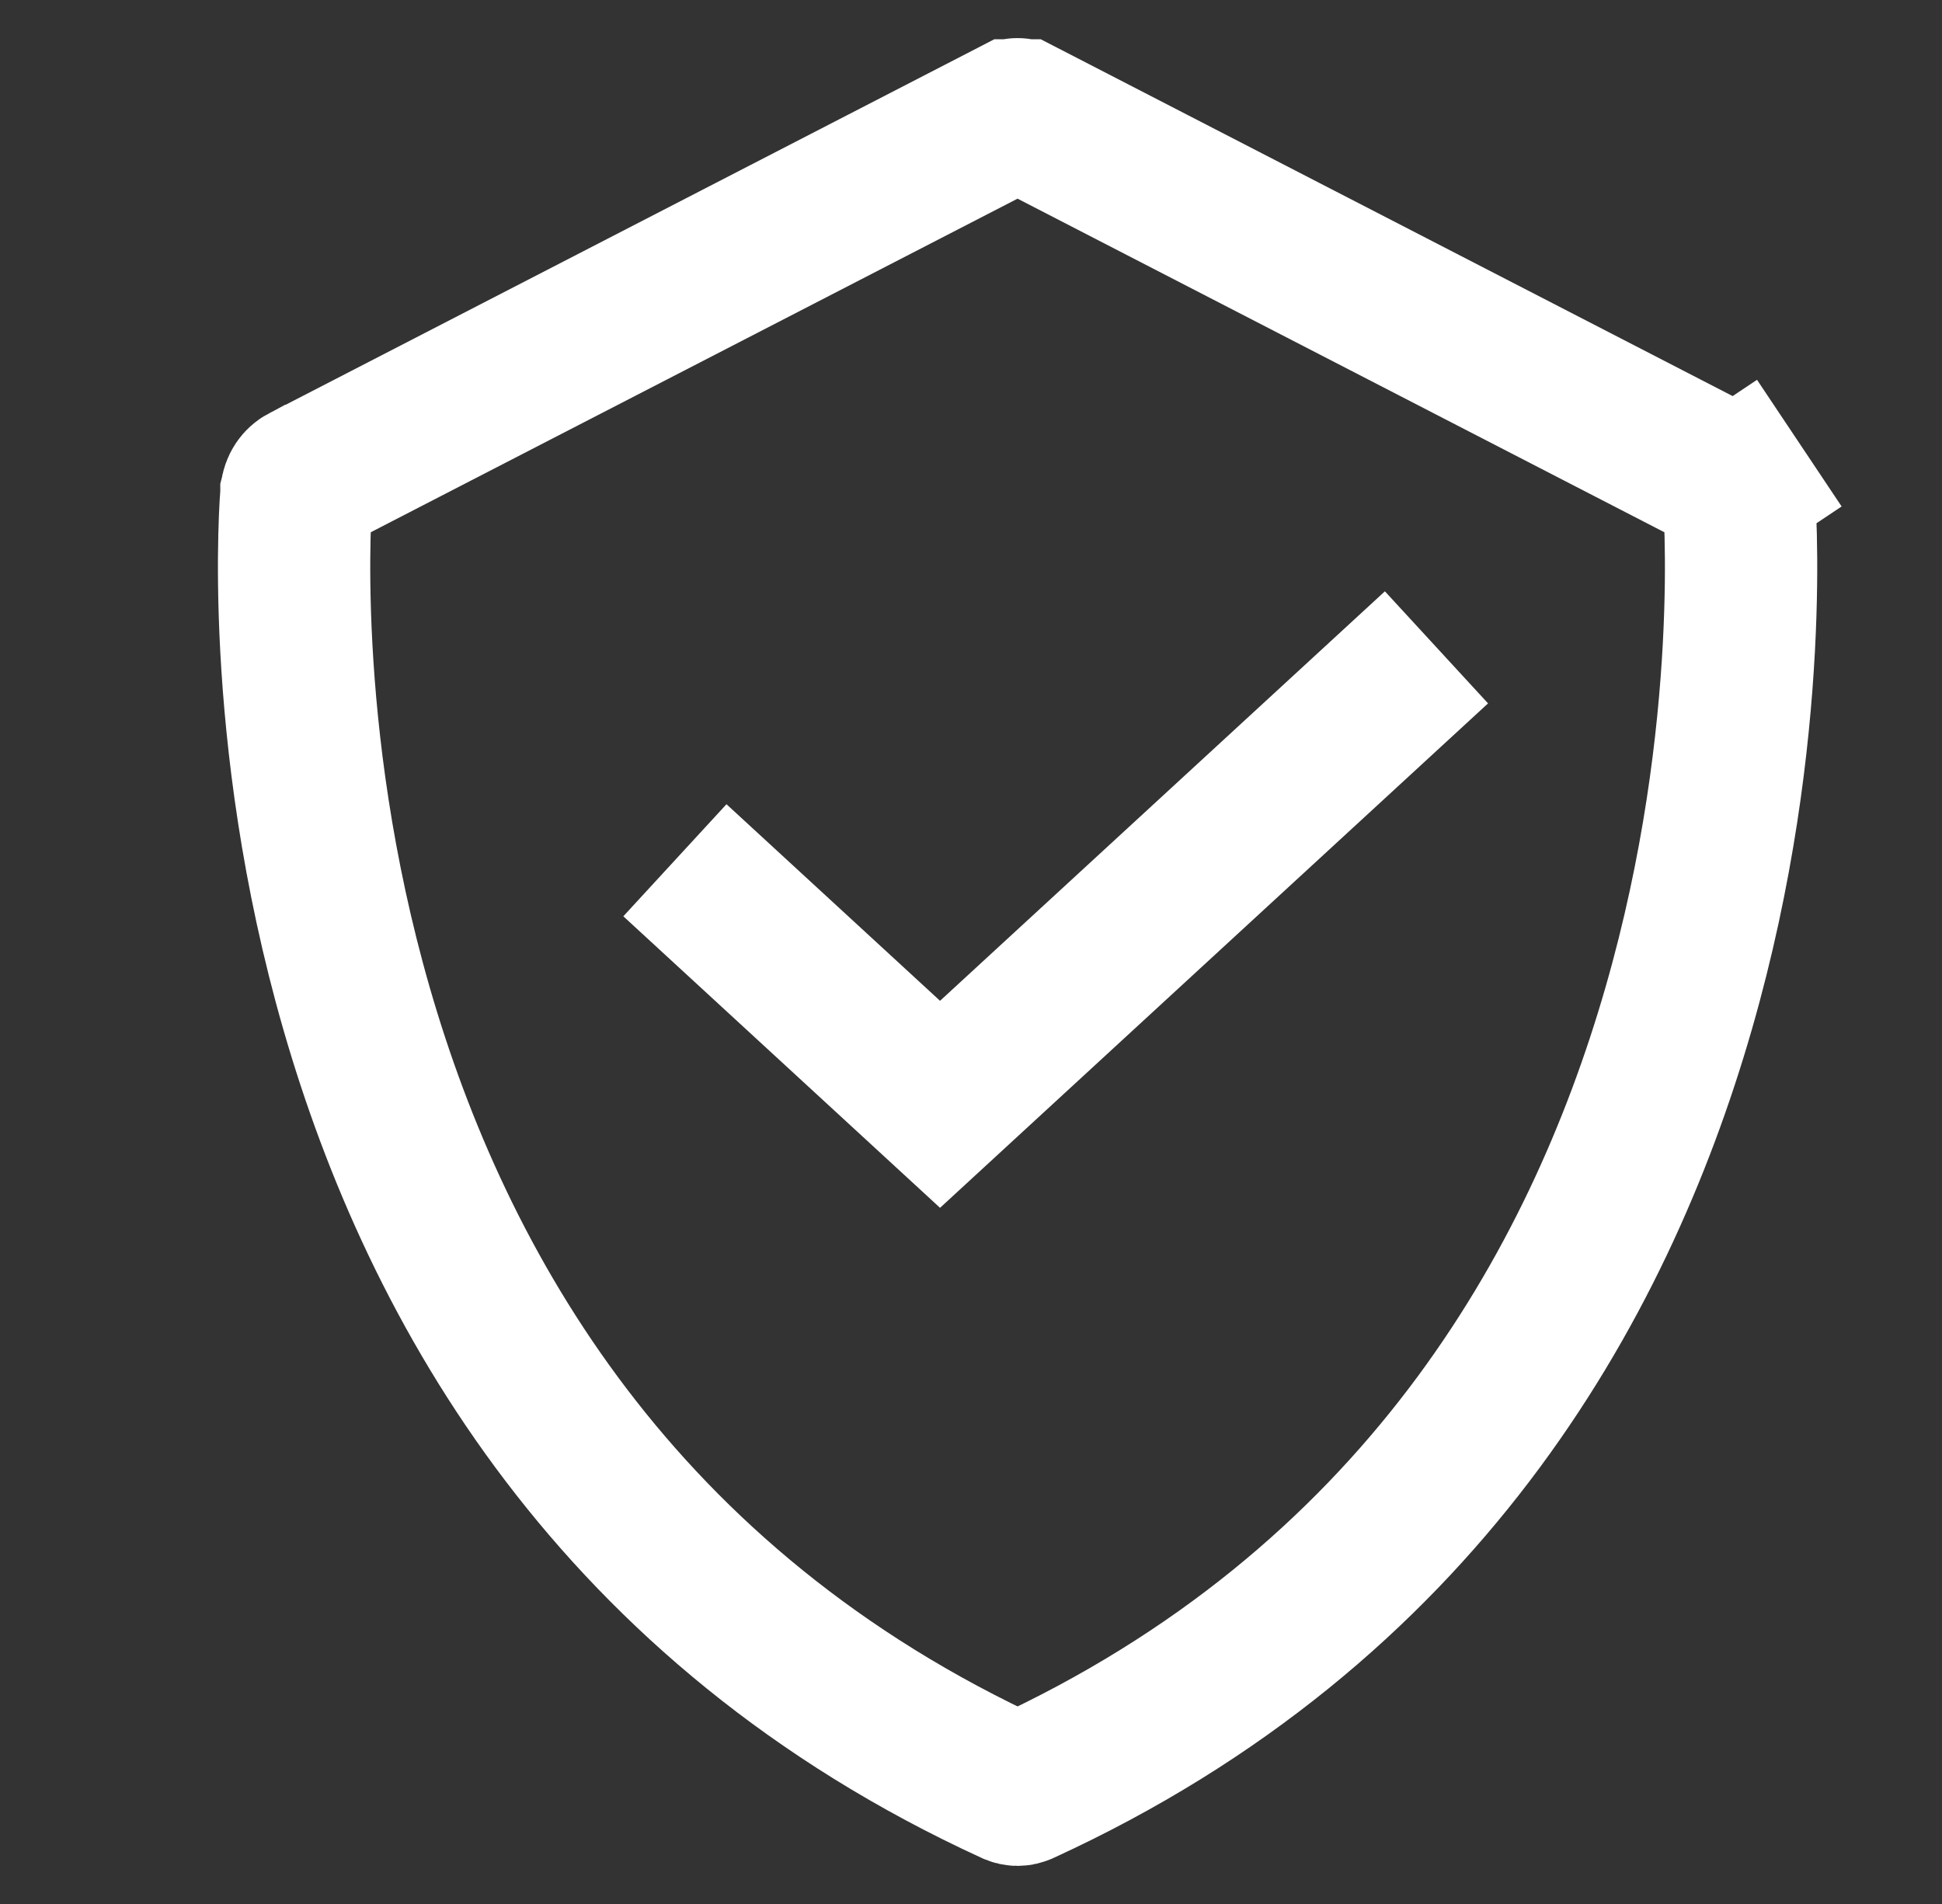
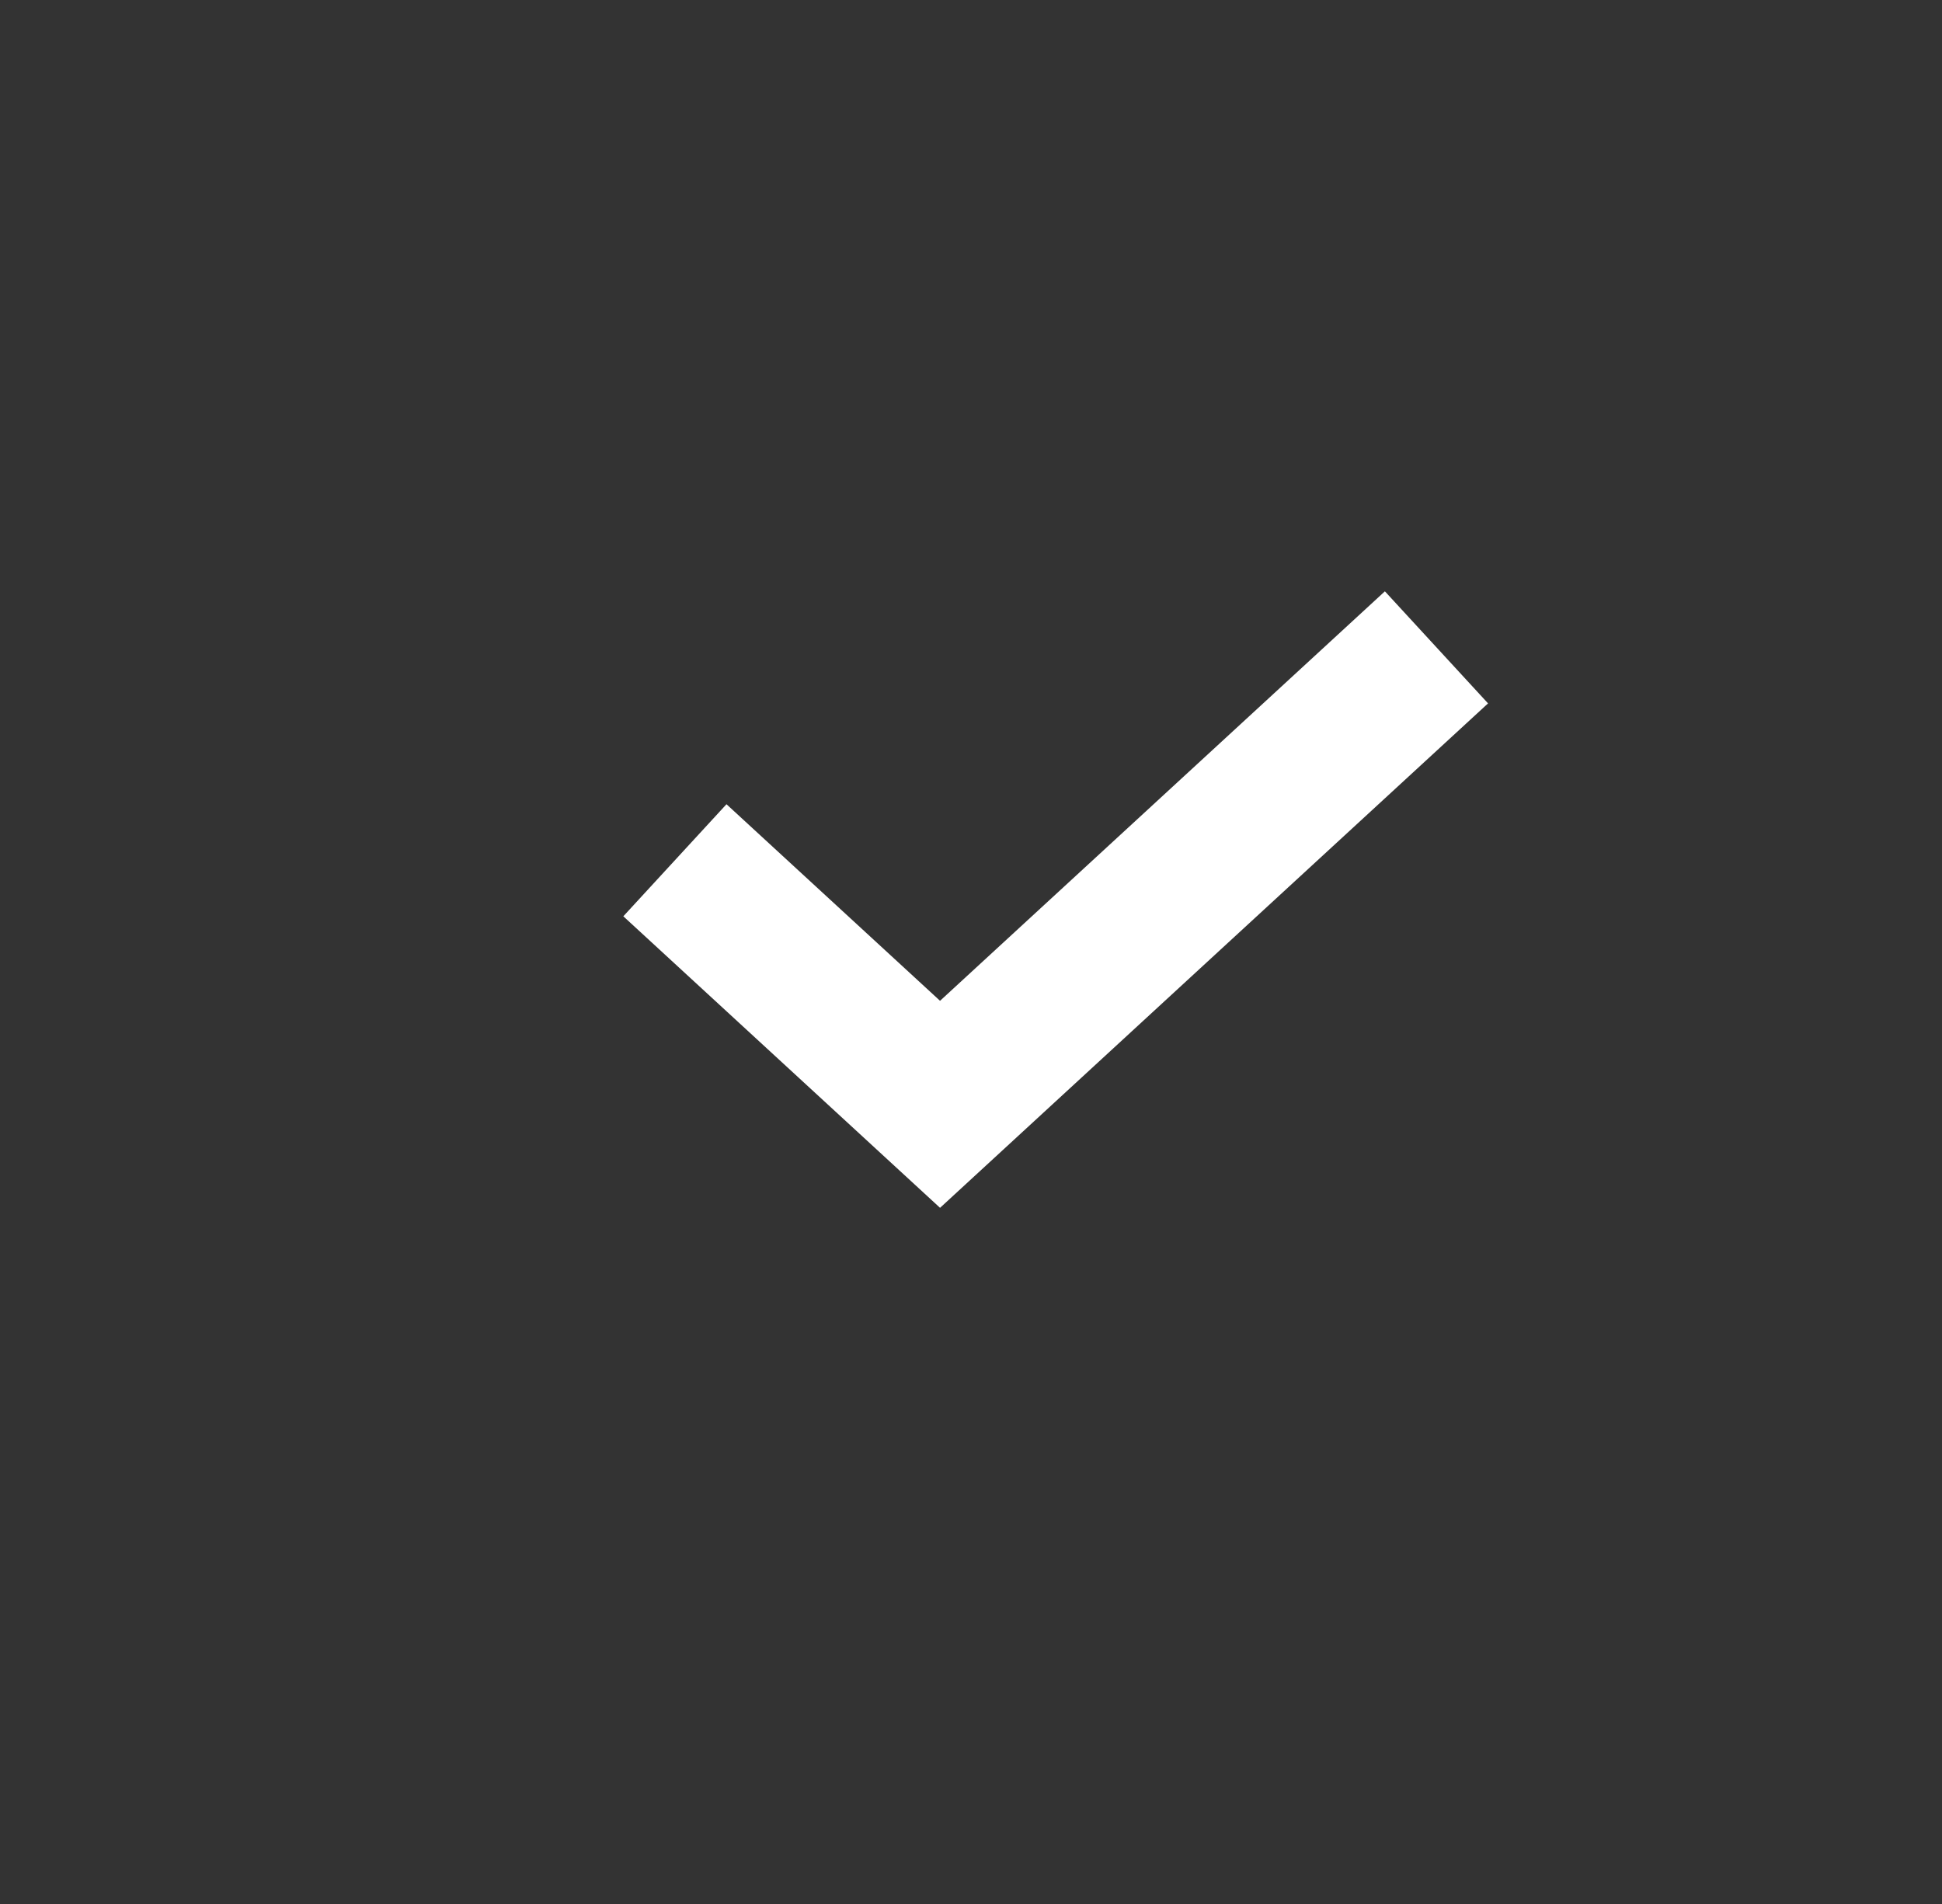
<svg xmlns="http://www.w3.org/2000/svg" width="51" height="50" viewBox="0 0 51 50" fill="none">
  <rect x="0" y="0" width="51" height="50" fill="#333333" stroke="none" />
-   <path d="M45.661 12.952L45.662 12.957L45.662 12.958C45.667 13.024 46.193 19.174 44.08 26.497C41.968 33.82 37.264 42.189 26.834 46.973L26.834 46.973L26.824 46.977C26.79 46.993 26.756 47 26.724 47C26.691 47 26.657 46.993 26.623 46.977L26.623 46.977L26.613 46.973C16.183 42.189 11.48 33.82 9.367 26.496C7.258 19.185 7.778 13.043 7.785 12.96C7.785 12.959 7.785 12.959 7.785 12.959L7.786 12.955C7.794 12.876 7.82 12.805 7.858 12.748C7.896 12.692 7.942 12.653 7.987 12.629C7.988 12.629 7.988 12.629 7.988 12.629L26.598 3.031L26.599 3.031C26.64 3.01 26.682 3 26.723 3C26.763 3 26.805 3.01 26.846 3.031L26.847 3.031L45.46 12.63L45.463 12.632C45.507 12.655 45.553 12.693 45.59 12.748L47.253 11.637L45.59 12.748C45.628 12.805 45.654 12.874 45.661 12.952Z" stroke="white" stroke-width="4" />
  <path d="M17.724 22.591L24.687 29L37.724 17" stroke="white" stroke-width="4" />
</svg>